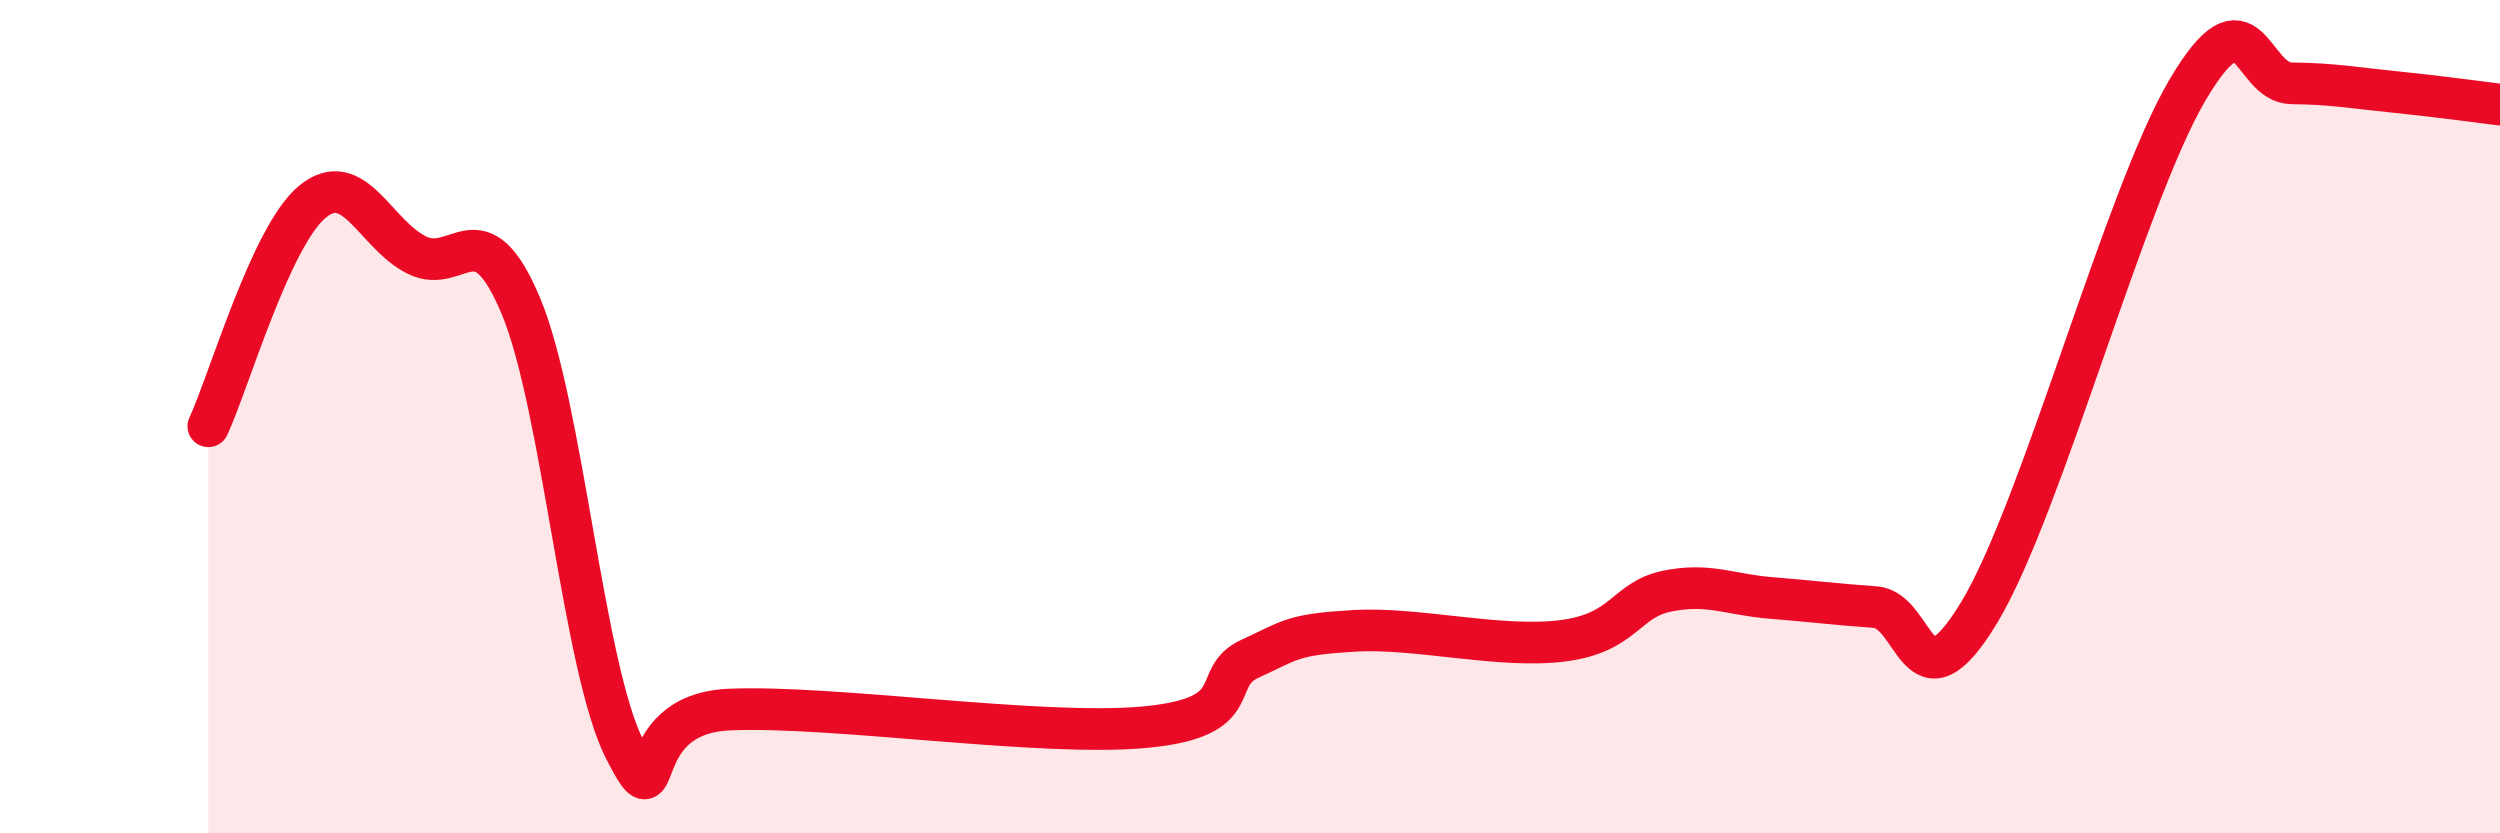
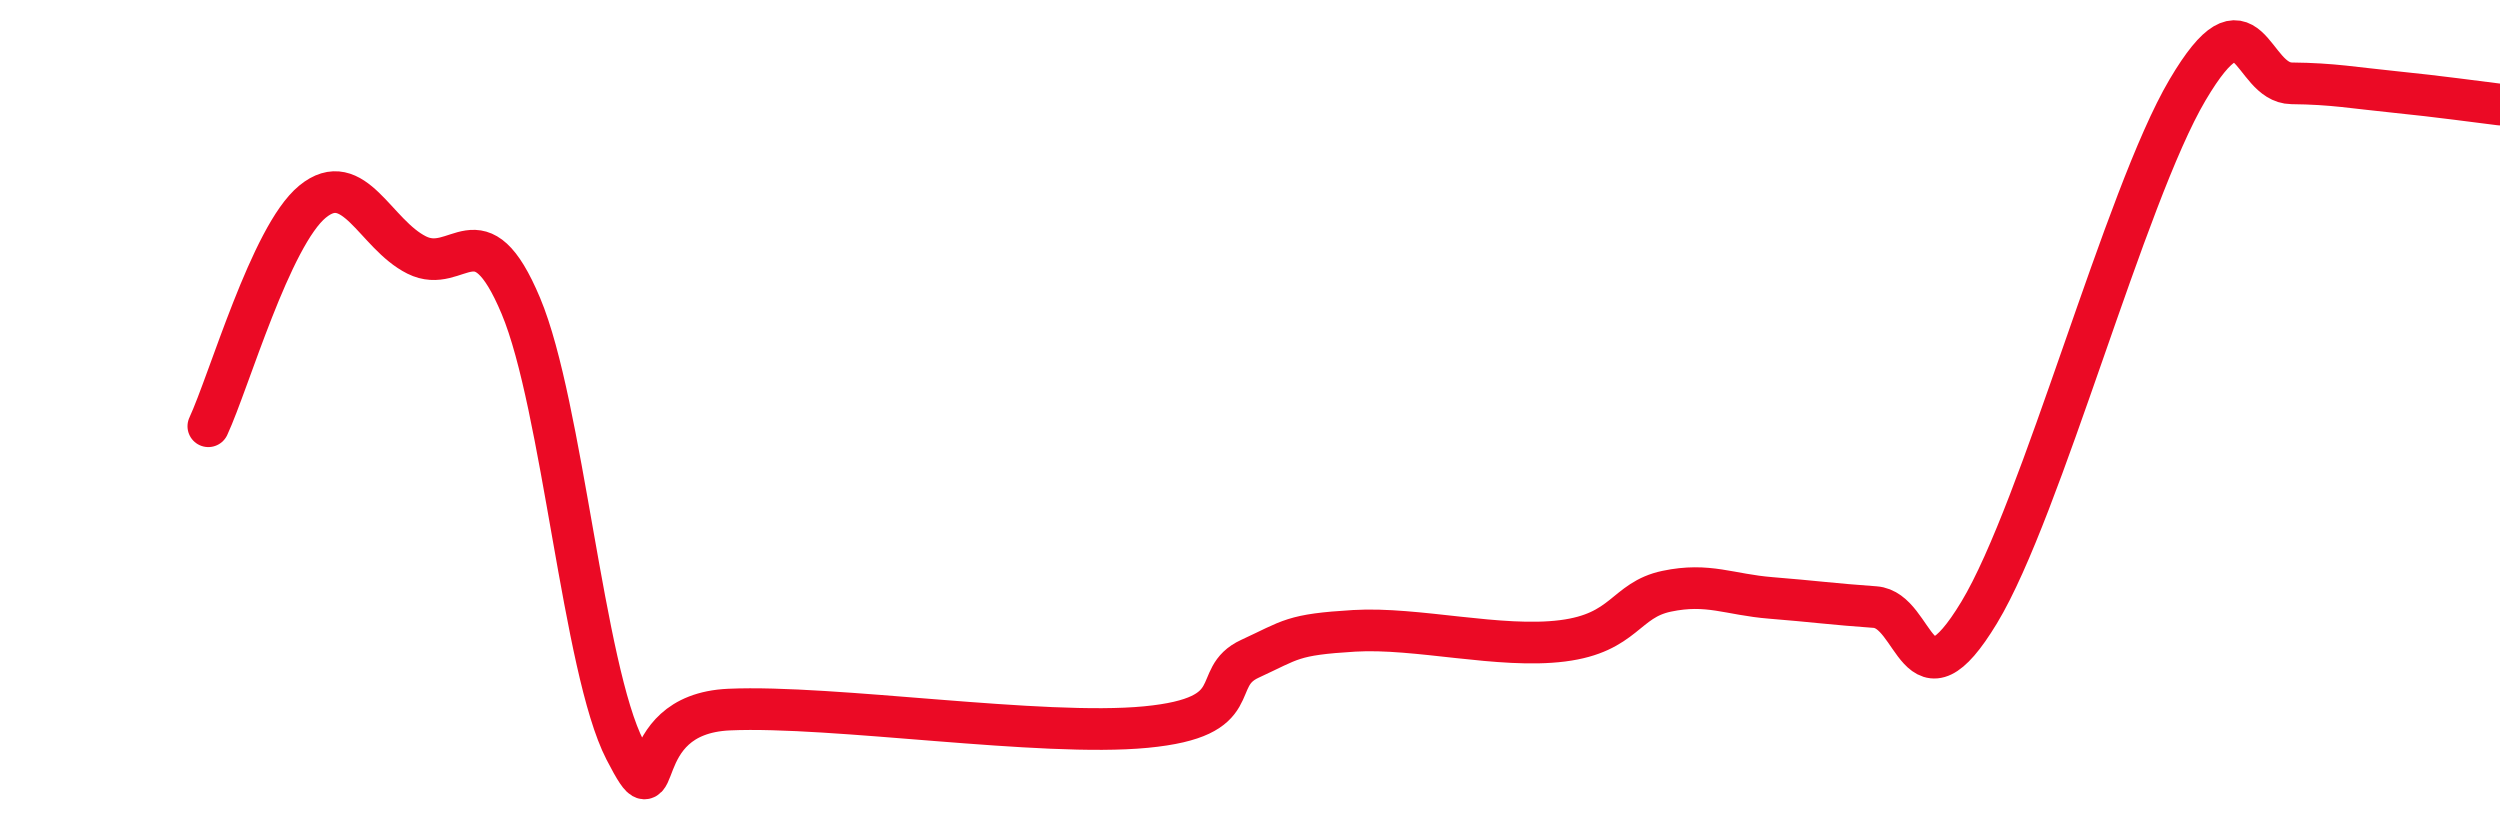
<svg xmlns="http://www.w3.org/2000/svg" width="60" height="20" viewBox="0 0 60 20">
-   <path d="M 5,10.23 C 5.5,9.15 6.5,5.66 7.5,4.84 C 8.5,4.02 9,5.62 10,6.12 C 11,6.62 11.5,4.96 12.5,7.34 C 13.5,9.72 14,16.06 15,18 C 16,19.94 15,17.14 17.5,17.03 C 20,16.92 25,17.69 27.5,17.45 C 30,17.21 29,16.27 30,15.81 C 31,15.35 31,15.23 32.5,15.14 C 34,15.05 36,15.57 37.5,15.38 C 39,15.19 39,14.4 40,14.19 C 41,13.98 41.5,14.27 42.5,14.35 C 43.5,14.43 44,14.5 45,14.57 C 46,14.64 46,17.18 47.5,14.7 C 49,12.22 51,4.7 52.5,2.16 C 54,-0.38 54,1.99 55,2 C 56,2.01 56.5,2.11 57.5,2.21 C 58.5,2.31 59.5,2.45 60,2.51L60 20L5 20Z" fill="#EB0A25" opacity="0.1" stroke-linecap="round" stroke-linejoin="round" />
  <path d="M 5,10.23 C 5.5,9.15 6.5,5.66 7.5,4.84 C 8.5,4.02 9,5.62 10,6.12 C 11,6.62 11.5,4.96 12.5,7.34 C 13.5,9.72 14,16.06 15,18 C 16,19.94 15,17.14 17.5,17.03 C 20,16.92 25,17.69 27.5,17.45 C 30,17.21 29,16.27 30,15.81 C 31,15.35 31,15.23 32.5,15.14 C 34,15.05 36,15.57 37.5,15.38 C 39,15.19 39,14.4 40,14.19 C 41,13.98 41.5,14.27 42.5,14.35 C 43.5,14.43 44,14.5 45,14.57 C 46,14.64 46,17.18 47.5,14.7 C 49,12.22 51,4.7 52.5,2.16 C 54,-0.38 54,1.99 55,2 C 56,2.01 56.5,2.11 57.5,2.21 C 58.5,2.31 59.5,2.45 60,2.51" stroke="#EB0A25" stroke-width="1" fill="none" stroke-linecap="round" stroke-linejoin="round" />
</svg>